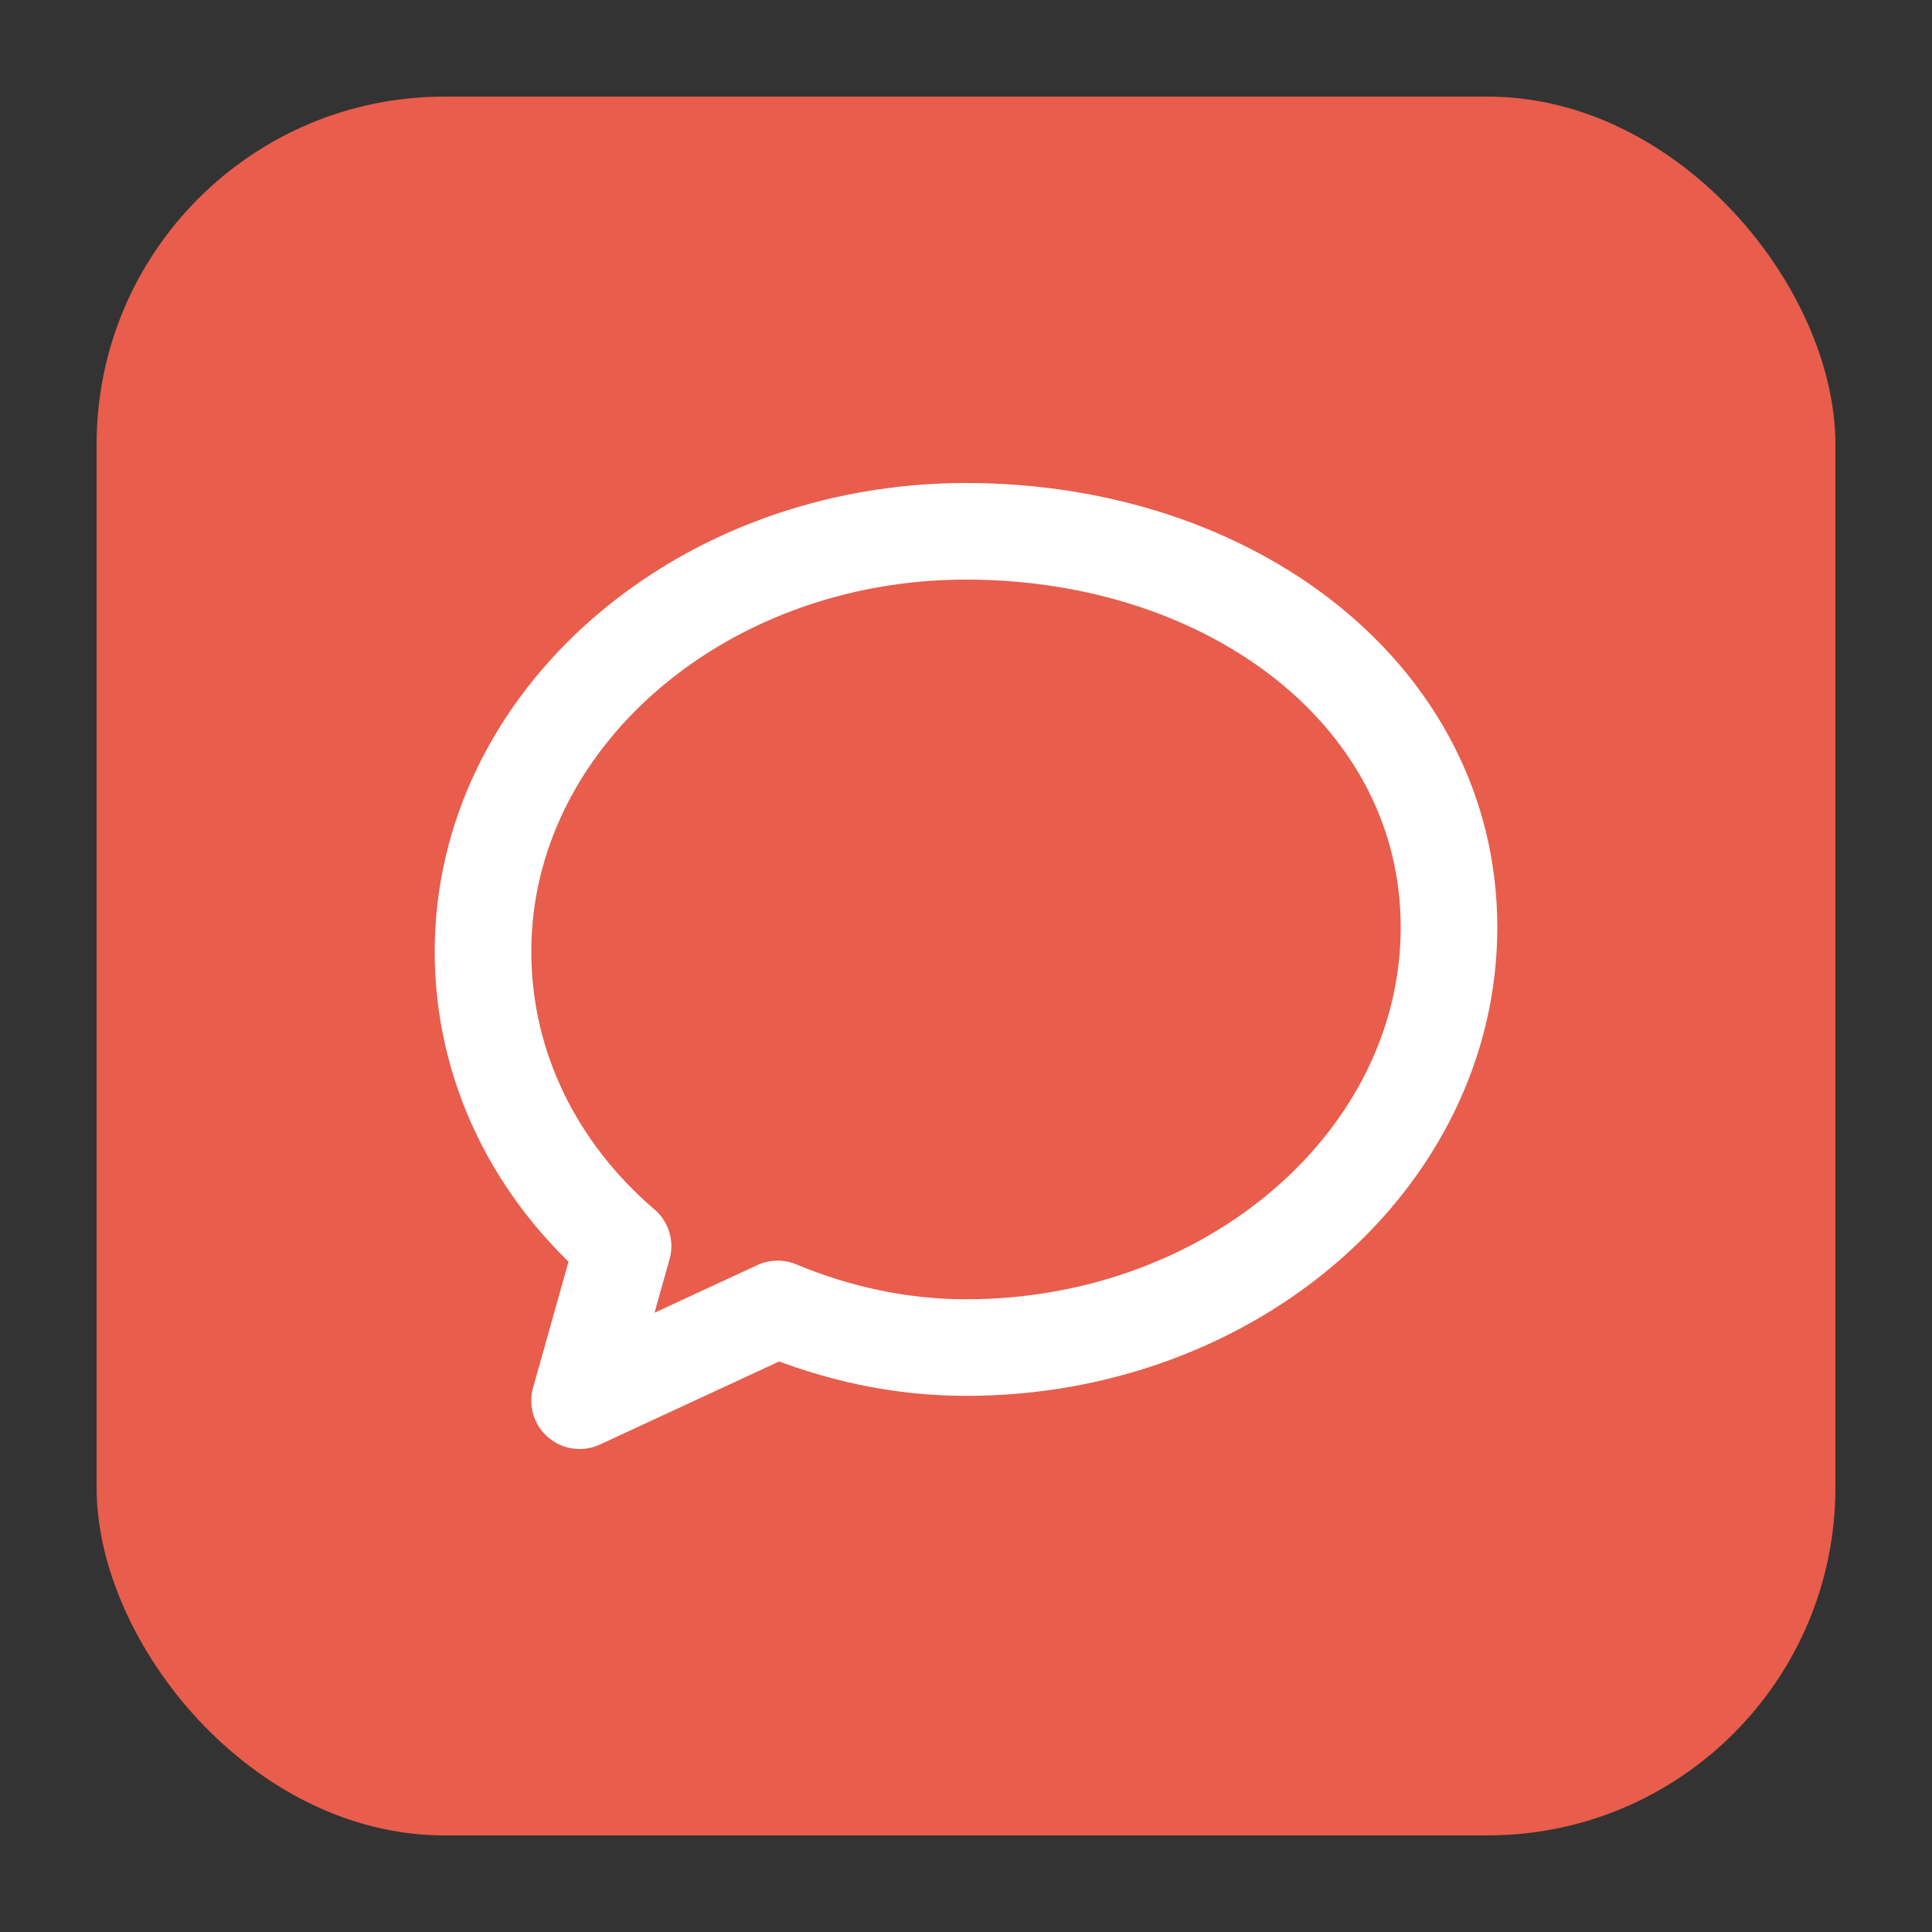
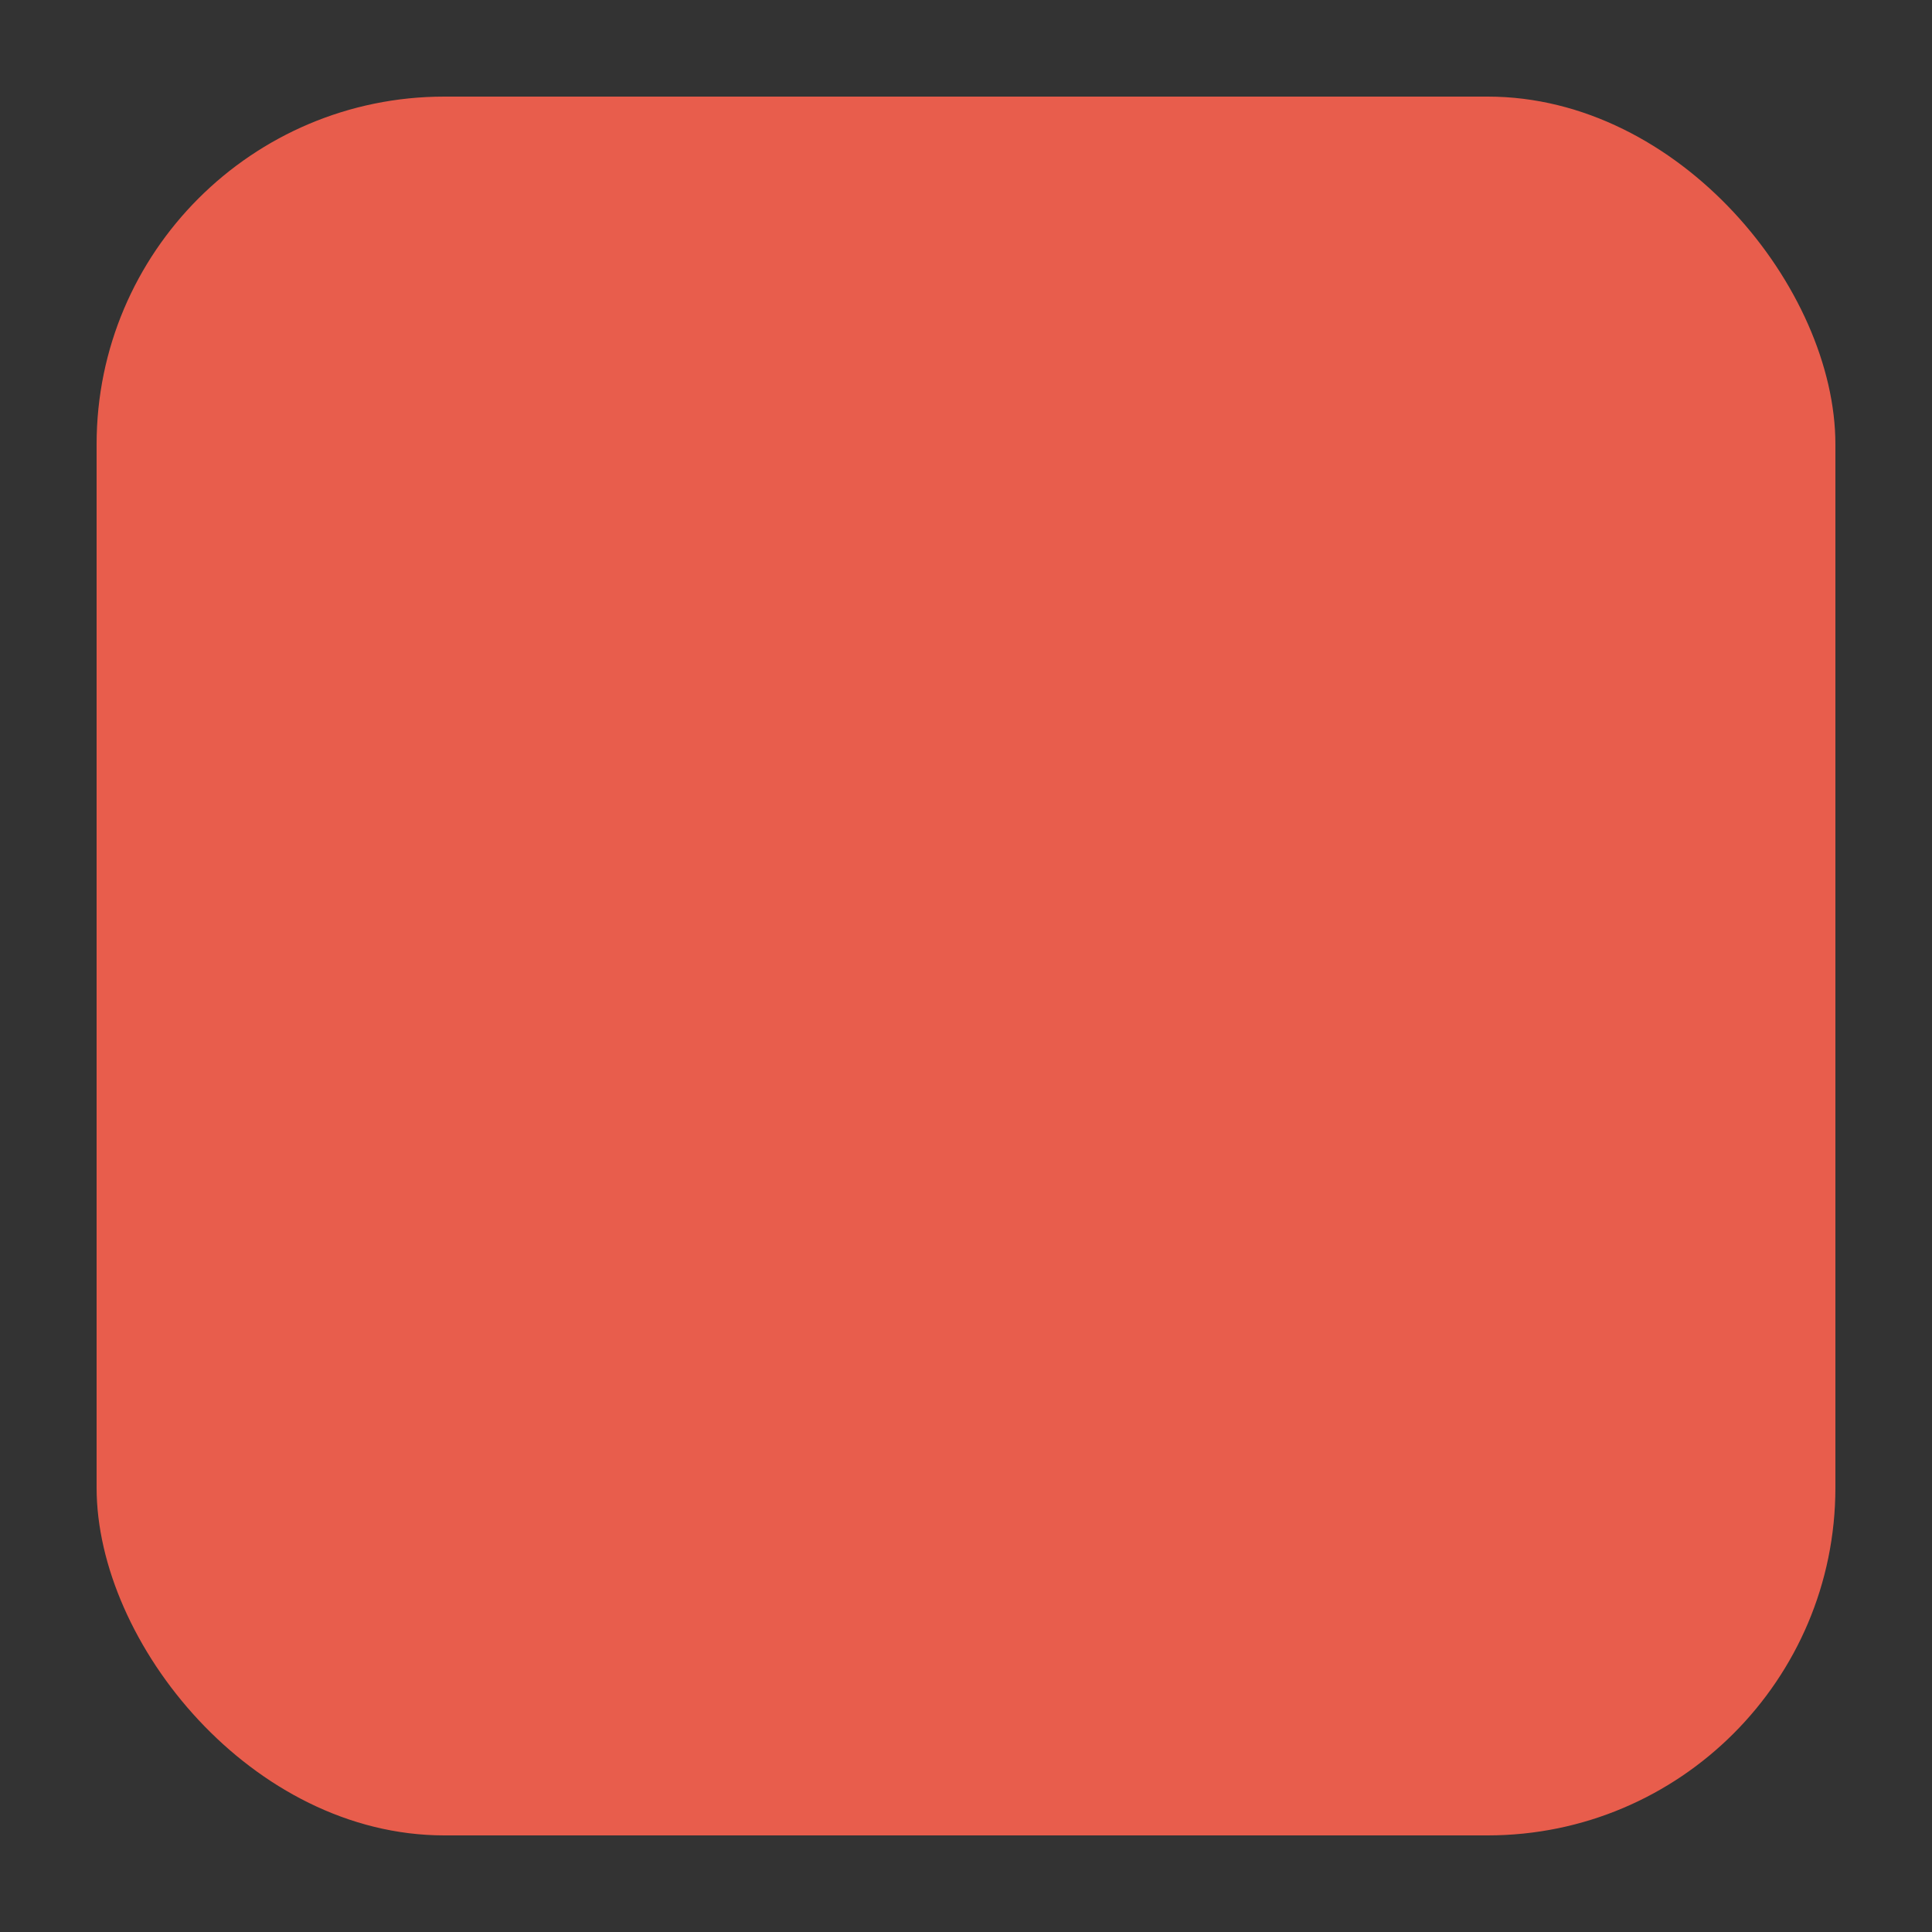
<svg xmlns="http://www.w3.org/2000/svg" viewBox="0 0 200 200" fill="none">
  <rect x="0" y="0" width="200" height="200" fill="#333333" stroke="none" />
  <rect x="10" y="10" width="180" height="180" rx="36" fill="#E85D4C" />
-   <path d="M100 55C72.4 55 50 74.6 50 98.5C50 110.5 55.5 121.3 64.5 129L60 145L80.5 135.5C86.5 138 93.1 139.5 100 139.5C127.6 139.5 150 119.9 150 96C150 72.1 127.6 55 100 55Z" stroke="white" stroke-width="10" stroke-linecap="round" stroke-linejoin="round" fill="none" />
</svg>